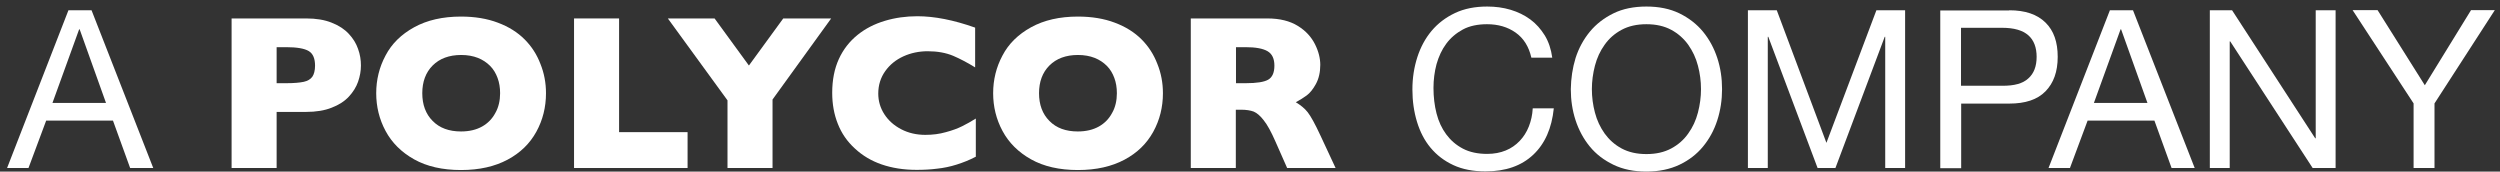
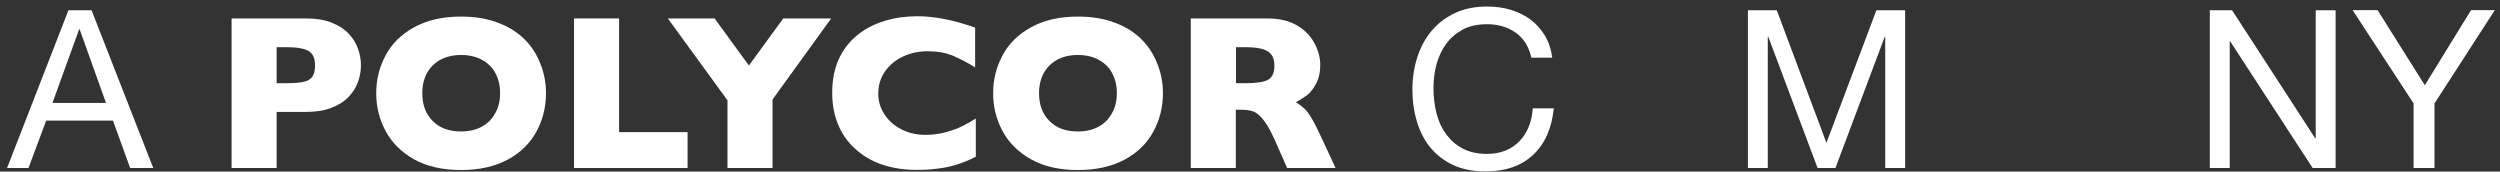
<svg xmlns="http://www.w3.org/2000/svg" width="204" height="14" viewBox="0 0 204 14" fill="none">
  <rect x="0" y="0" width="204" height="14" fill="#333333" stroke="none" />
  <path d="M7.471 0.839L12.505 13.709H10.619L9.218 9.84H3.768L2.325 13.709H0.578L5.584 0.839H7.471ZM8.649 8.397L6.5 2.392H6.458L4.281 8.397H8.649Z" fill="white" />
  <path d="M29.452 5.346C29.452 5.804 29.369 6.234 29.216 6.678C29.064 7.108 28.814 7.51 28.467 7.884C28.121 8.259 27.649 8.564 27.067 8.786C26.484 9.021 25.777 9.132 24.986 9.132H22.573V13.709H18.898V1.505H24.986C25.791 1.505 26.484 1.616 27.067 1.852C27.663 2.087 28.121 2.392 28.467 2.767C28.814 3.141 29.064 3.543 29.216 3.987C29.383 4.445 29.452 4.889 29.452 5.346ZM25.708 5.36C25.708 4.778 25.541 4.376 25.195 4.168C24.848 3.959 24.238 3.849 23.35 3.849H22.573V6.789H23.364C23.974 6.789 24.446 6.747 24.779 6.678C25.111 6.608 25.347 6.456 25.486 6.262C25.624 6.067 25.708 5.748 25.708 5.36Z" fill="white" />
  <path d="M44.553 7.607C44.553 8.744 44.29 9.798 43.763 10.755C43.236 11.712 42.459 12.475 41.419 13.029C40.379 13.584 39.117 13.875 37.619 13.875C36.108 13.875 34.832 13.584 33.792 13.002C32.752 12.419 31.975 11.642 31.462 10.685C30.949 9.729 30.699 8.702 30.699 7.607C30.699 6.511 30.949 5.485 31.462 4.528C31.961 3.571 32.738 2.808 33.792 2.226C34.846 1.644 36.122 1.352 37.619 1.352C38.743 1.352 39.755 1.519 40.629 1.852C41.516 2.184 42.237 2.642 42.806 3.211C43.375 3.779 43.804 4.445 44.096 5.208C44.401 5.956 44.553 6.761 44.553 7.607ZM40.809 7.607C40.809 7.149 40.74 6.733 40.601 6.359C40.462 5.984 40.268 5.651 39.991 5.374C39.713 5.097 39.381 4.875 38.992 4.722C38.604 4.57 38.146 4.486 37.633 4.486C36.649 4.486 35.872 4.778 35.303 5.346C34.735 5.915 34.458 6.678 34.458 7.607C34.458 8.536 34.735 9.299 35.303 9.867C35.872 10.45 36.649 10.727 37.619 10.727C38.299 10.727 38.867 10.588 39.339 10.325C39.81 10.061 40.171 9.687 40.421 9.215C40.684 8.758 40.809 8.203 40.809 7.607Z" fill="white" />
  <path d="M56.106 13.709H46.842V1.505H50.517V10.783H56.106V13.709Z" fill="white" />
  <path d="M67.823 1.505L63.039 8.12V13.709H59.364V8.189L54.496 1.505H58.31L61.111 5.346L63.913 1.505H67.823Z" fill="white" />
  <path d="M79.613 12.793C79.114 13.057 78.587 13.265 78.06 13.431C77.533 13.598 76.992 13.709 76.465 13.764C75.924 13.834 75.369 13.861 74.801 13.861C73.733 13.861 72.79 13.709 71.944 13.418C71.098 13.126 70.377 12.696 69.753 12.114C69.129 11.545 68.671 10.88 68.366 10.103C68.061 9.34 67.908 8.494 67.908 7.579C67.908 6.525 68.088 5.61 68.449 4.819C68.81 4.029 69.323 3.377 69.975 2.85C70.626 2.323 71.375 1.949 72.207 1.699C73.039 1.449 73.927 1.325 74.856 1.325C76.243 1.325 77.81 1.63 79.571 2.254V5.499C78.961 5.124 78.365 4.805 77.782 4.556C77.186 4.306 76.493 4.181 75.702 4.181C74.995 4.181 74.329 4.32 73.719 4.597C73.109 4.875 72.609 5.277 72.235 5.804C71.861 6.331 71.666 6.941 71.666 7.635C71.666 8.245 71.833 8.813 72.166 9.326C72.499 9.84 72.956 10.242 73.539 10.547C74.121 10.852 74.787 11.005 75.508 11.005C76.104 11.005 76.659 10.935 77.186 10.783C77.713 10.644 78.157 10.477 78.517 10.297C78.878 10.117 79.252 9.909 79.627 9.673V12.793H79.613Z" fill="white" />
  <path d="M94.895 7.607C94.895 8.744 94.632 9.798 94.105 10.755C93.578 11.712 92.801 12.475 91.761 13.029C90.721 13.584 89.459 13.875 87.961 13.875C86.45 13.875 85.174 13.584 84.134 13.002C83.094 12.419 82.317 11.642 81.804 10.685C81.291 9.729 81.041 8.702 81.041 7.607C81.041 6.511 81.291 5.485 81.804 4.528C82.303 3.571 83.08 2.808 84.134 2.226C85.188 1.644 86.463 1.352 87.961 1.352C89.085 1.352 90.097 1.519 90.971 1.852C91.858 2.184 92.579 2.642 93.148 3.211C93.716 3.779 94.146 4.445 94.438 5.208C94.743 5.956 94.895 6.761 94.895 7.607ZM91.137 7.607C91.137 7.149 91.068 6.733 90.929 6.359C90.79 5.984 90.596 5.651 90.319 5.374C90.041 5.097 89.709 4.875 89.32 4.722C88.932 4.57 88.474 4.486 87.961 4.486C86.977 4.486 86.2 4.778 85.631 5.346C85.063 5.915 84.785 6.678 84.785 7.607C84.785 8.536 85.063 9.299 85.631 9.867C86.2 10.45 86.977 10.727 87.947 10.727C88.627 10.727 89.195 10.588 89.667 10.325C90.138 10.061 90.499 9.687 90.749 9.215C91.012 8.758 91.137 8.203 91.137 7.607Z" fill="white" />
  <path d="M108.984 13.709H105.031L104.074 11.545C103.728 10.755 103.409 10.172 103.117 9.812C102.84 9.451 102.563 9.216 102.299 9.105C102.036 9.007 101.689 8.952 101.259 8.952H100.843V13.709H97.168V1.505H103.422C104.435 1.505 105.253 1.713 105.905 2.115C106.557 2.517 107.014 3.03 107.305 3.613C107.597 4.195 107.735 4.764 107.735 5.291C107.735 5.901 107.611 6.428 107.375 6.858C107.139 7.288 106.889 7.593 106.626 7.787C106.362 7.981 106.071 8.162 105.738 8.342C106.127 8.578 106.46 8.841 106.709 9.16C106.959 9.479 107.305 10.103 107.749 11.06L108.984 13.709ZM103.991 5.36C103.991 4.792 103.811 4.403 103.436 4.181C103.062 3.96 102.466 3.849 101.633 3.849H100.857V6.789H101.647C102.549 6.789 103.159 6.692 103.492 6.497C103.825 6.303 103.991 5.915 103.991 5.36Z" fill="white" />
  <path d="M123.67 2.656C123.018 2.198 122.241 1.976 121.34 1.976C120.577 1.976 119.912 2.115 119.371 2.406C118.83 2.698 118.372 3.086 118.012 3.571C117.651 4.057 117.401 4.611 117.221 5.235C117.055 5.859 116.972 6.511 116.972 7.177C116.972 7.912 117.055 8.605 117.221 9.257C117.388 9.909 117.651 10.477 118.012 10.963C118.372 11.448 118.816 11.837 119.371 12.128C119.925 12.419 120.591 12.558 121.354 12.558C121.922 12.558 122.422 12.461 122.866 12.28C123.309 12.1 123.684 11.837 124.003 11.504C124.322 11.171 124.571 10.783 124.752 10.325C124.932 9.867 125.043 9.382 125.071 8.841H126.79C126.624 10.464 126.069 11.726 125.112 12.627C124.155 13.528 122.865 13.986 121.215 13.986C120.217 13.986 119.343 13.82 118.594 13.473C117.845 13.126 117.235 12.655 116.736 12.058C116.237 11.462 115.876 10.755 115.626 9.937C115.377 9.118 115.252 8.245 115.252 7.302C115.252 6.359 115.391 5.485 115.654 4.667C115.918 3.849 116.306 3.127 116.819 2.517C117.332 1.907 117.97 1.422 118.733 1.061C119.496 0.701 120.369 0.534 121.354 0.534C122.033 0.534 122.657 0.617 123.268 0.798C123.864 0.978 124.405 1.241 124.876 1.588C125.348 1.935 125.736 2.379 126.055 2.892C126.374 3.419 126.568 4.015 126.665 4.708H124.96C124.752 3.793 124.322 3.114 123.67 2.656Z" fill="white" />
-   <path d="M128.566 4.736C128.83 3.918 129.218 3.211 129.731 2.587C130.244 1.963 130.896 1.463 131.659 1.089C132.421 0.714 133.323 0.534 134.349 0.534C135.375 0.534 136.263 0.714 137.039 1.089C137.802 1.463 138.454 1.963 138.967 2.587C139.48 3.211 139.868 3.932 140.132 4.736C140.395 5.54 140.52 6.386 140.52 7.274C140.52 8.148 140.395 8.994 140.132 9.812C139.868 10.63 139.48 11.337 138.967 11.961C138.454 12.585 137.802 13.085 137.039 13.445C136.277 13.806 135.375 14 134.349 14C133.323 14 132.435 13.82 131.659 13.445C130.882 13.071 130.244 12.585 129.731 11.961C129.218 11.337 128.83 10.616 128.566 9.812C128.303 9.007 128.178 8.162 128.178 7.274C128.192 6.4 128.316 5.554 128.566 4.736ZM130.147 9.188C130.313 9.826 130.577 10.38 130.937 10.893C131.298 11.393 131.756 11.809 132.324 12.114C132.893 12.419 133.559 12.572 134.349 12.572C135.139 12.572 135.805 12.419 136.374 12.114C136.942 11.809 137.4 11.407 137.761 10.893C138.121 10.394 138.385 9.826 138.551 9.188C138.717 8.55 138.801 7.912 138.801 7.274C138.801 6.622 138.717 5.984 138.551 5.36C138.385 4.722 138.121 4.168 137.761 3.654C137.4 3.155 136.942 2.739 136.374 2.434C135.805 2.129 135.139 1.976 134.349 1.976C133.559 1.976 132.893 2.129 132.324 2.434C131.756 2.739 131.298 3.141 130.937 3.654C130.577 4.154 130.313 4.722 130.147 5.36C129.981 5.998 129.897 6.636 129.897 7.274C129.897 7.926 129.981 8.564 130.147 9.188Z" fill="white" />
  <path d="M144.986 0.839L149.036 11.656L153.113 0.839H155.457V13.709H153.834V3.003H153.793L149.771 13.709H148.315L144.293 3.003H144.251V13.709H142.629V0.839H144.986Z" fill="white" />
-   <path d="M163.957 0.839C165.26 0.839 166.231 1.172 166.91 1.838C167.59 2.503 167.909 3.433 167.909 4.639C167.909 5.846 167.576 6.775 166.91 7.454C166.245 8.134 165.26 8.453 163.957 8.453H160.032V13.723H158.326V0.853H163.957V0.839ZM163.374 6.997C164.345 7.01 165.066 6.816 165.51 6.4C165.967 5.998 166.189 5.402 166.189 4.639C166.189 3.876 165.967 3.28 165.51 2.878C165.052 2.476 164.345 2.268 163.374 2.268H160.018V6.997H163.374Z" fill="white" />
-   <path d="M174.053 0.839L179.087 13.709H177.201L175.8 9.84H170.35L168.908 13.709H167.16L172.167 0.839H174.053ZM175.231 8.397L173.082 2.392H173.04L170.863 8.397H175.231Z" fill="white" />
  <path d="M182.139 0.839L188.92 11.282H188.962V0.839H190.585V13.709H188.712L181.986 3.377H181.945V13.709H180.322V0.839H182.139Z" fill="white" />
  <path d="M198.669 13.709H196.949V8.439L191.971 0.825H194.009L197.865 6.955L201.637 0.825H203.578L198.655 8.439V13.709H198.669Z" fill="white" />
</svg>